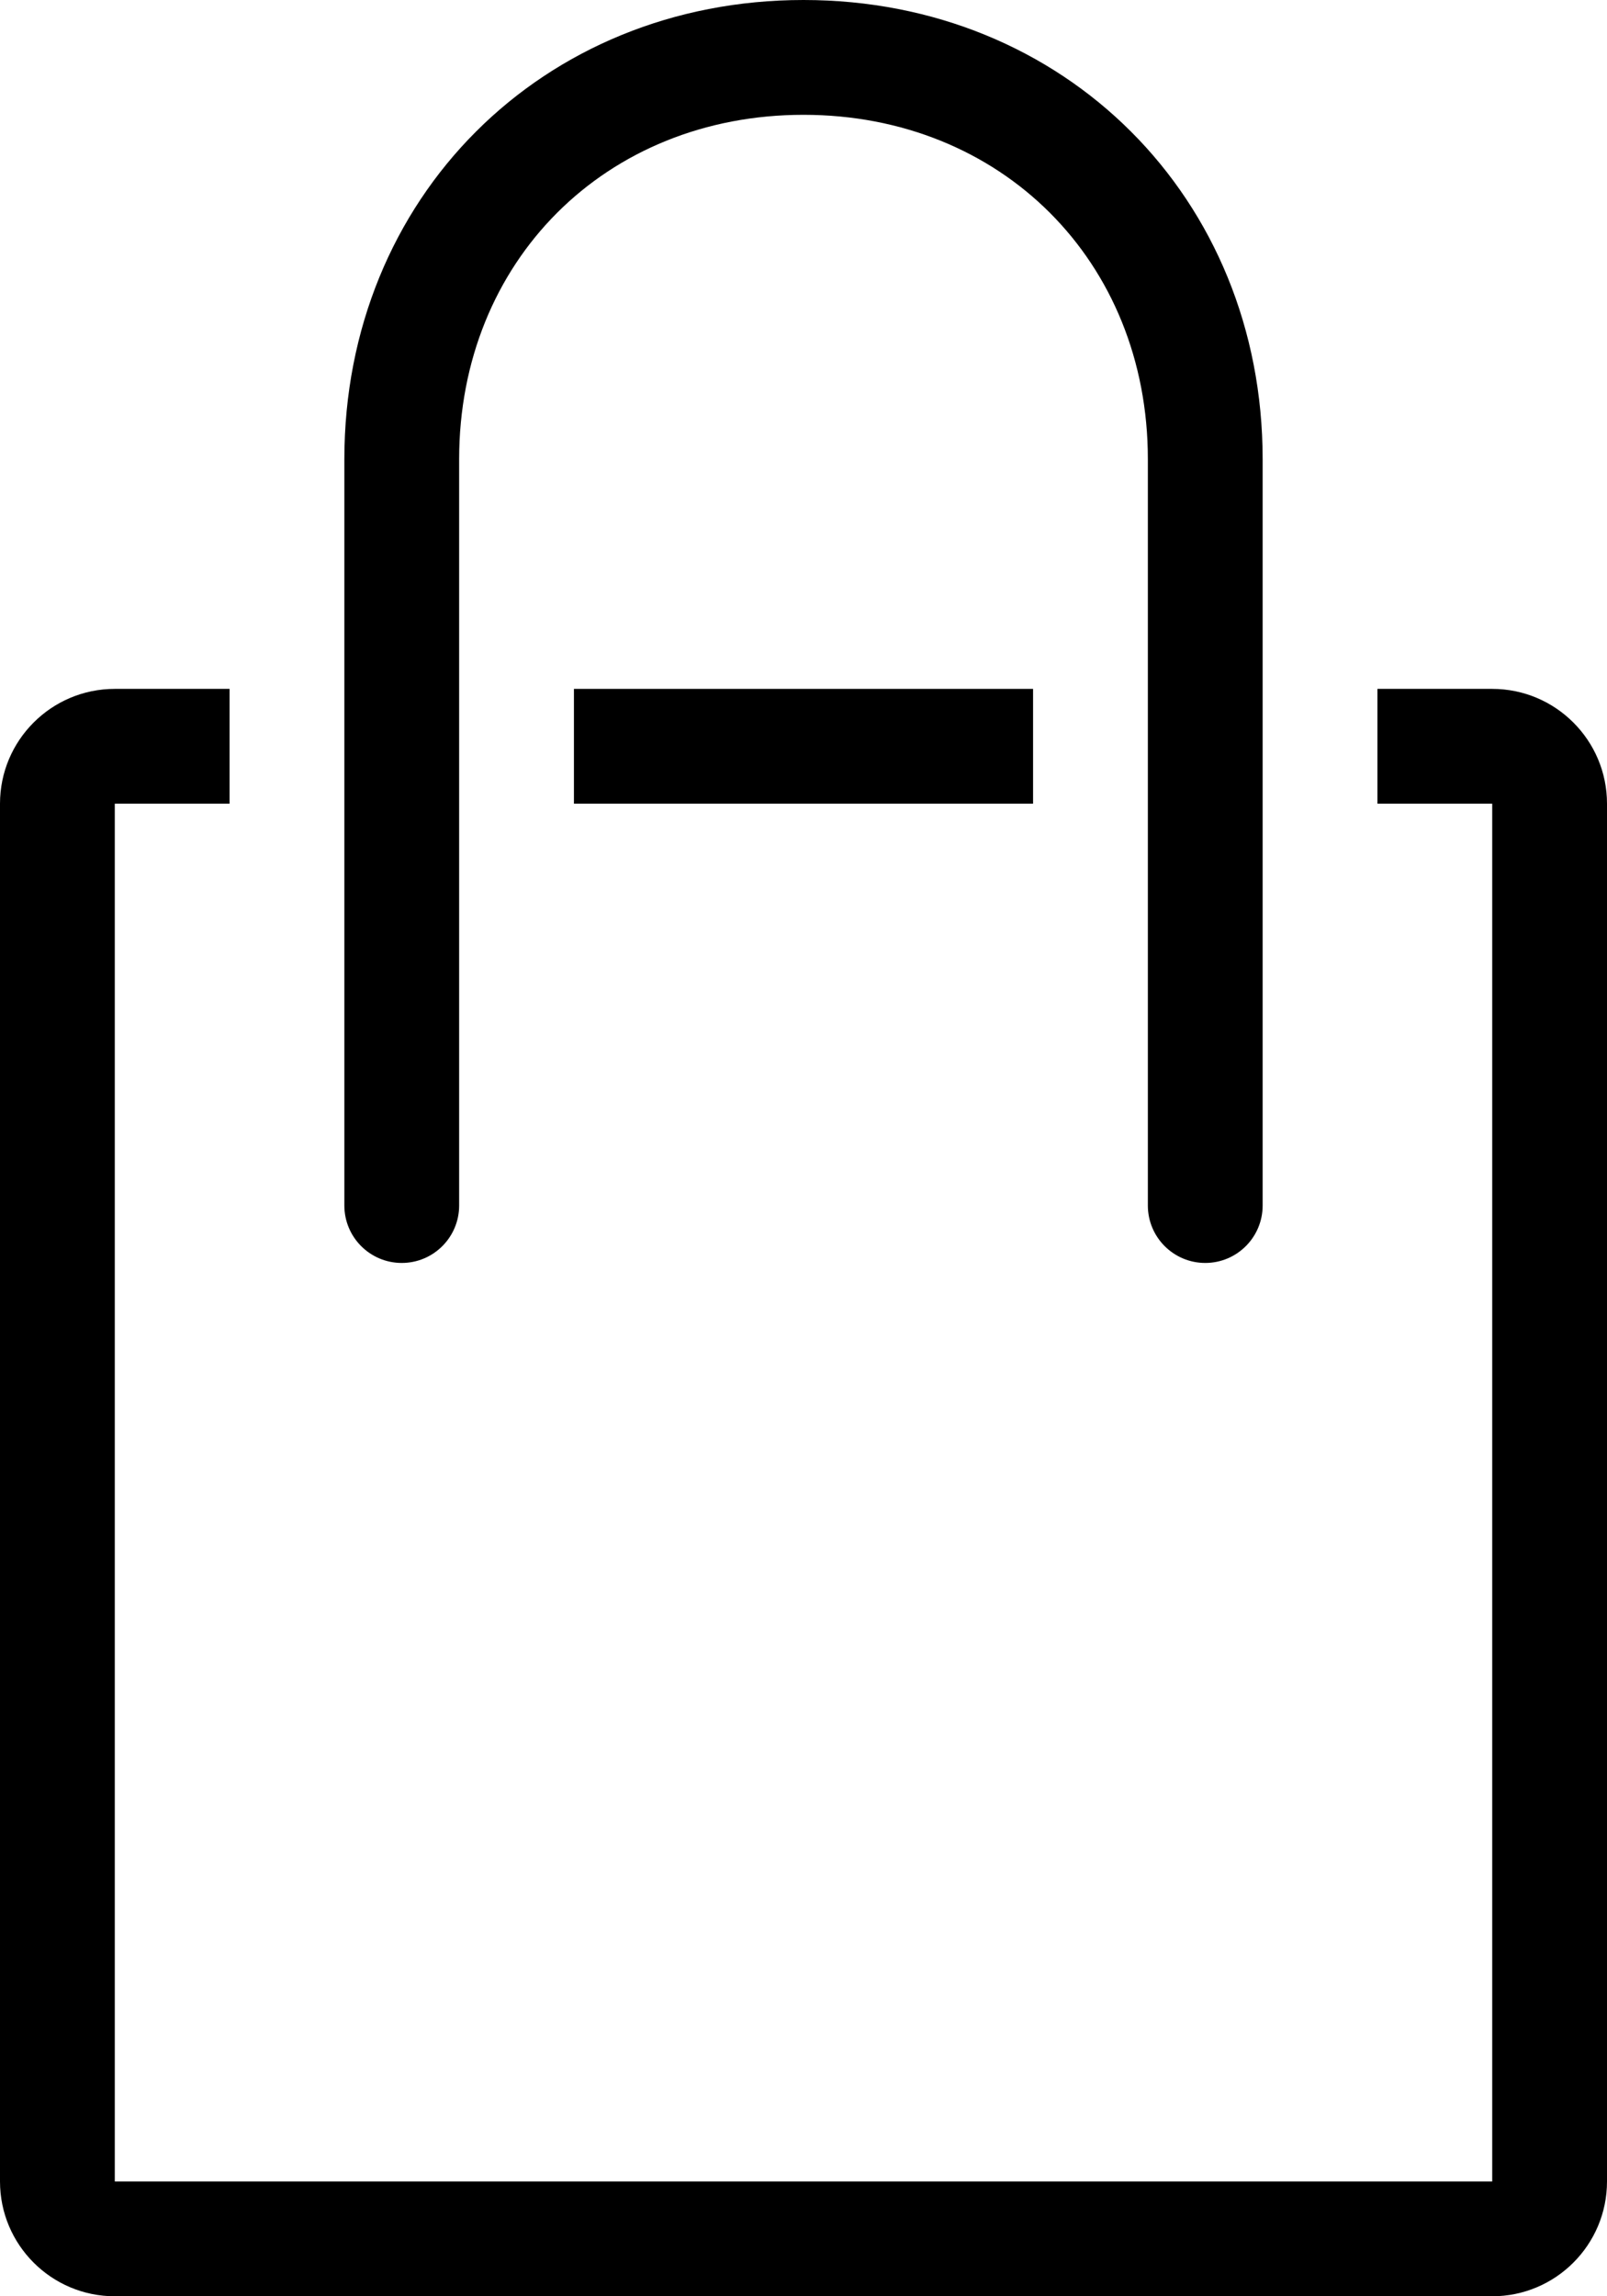
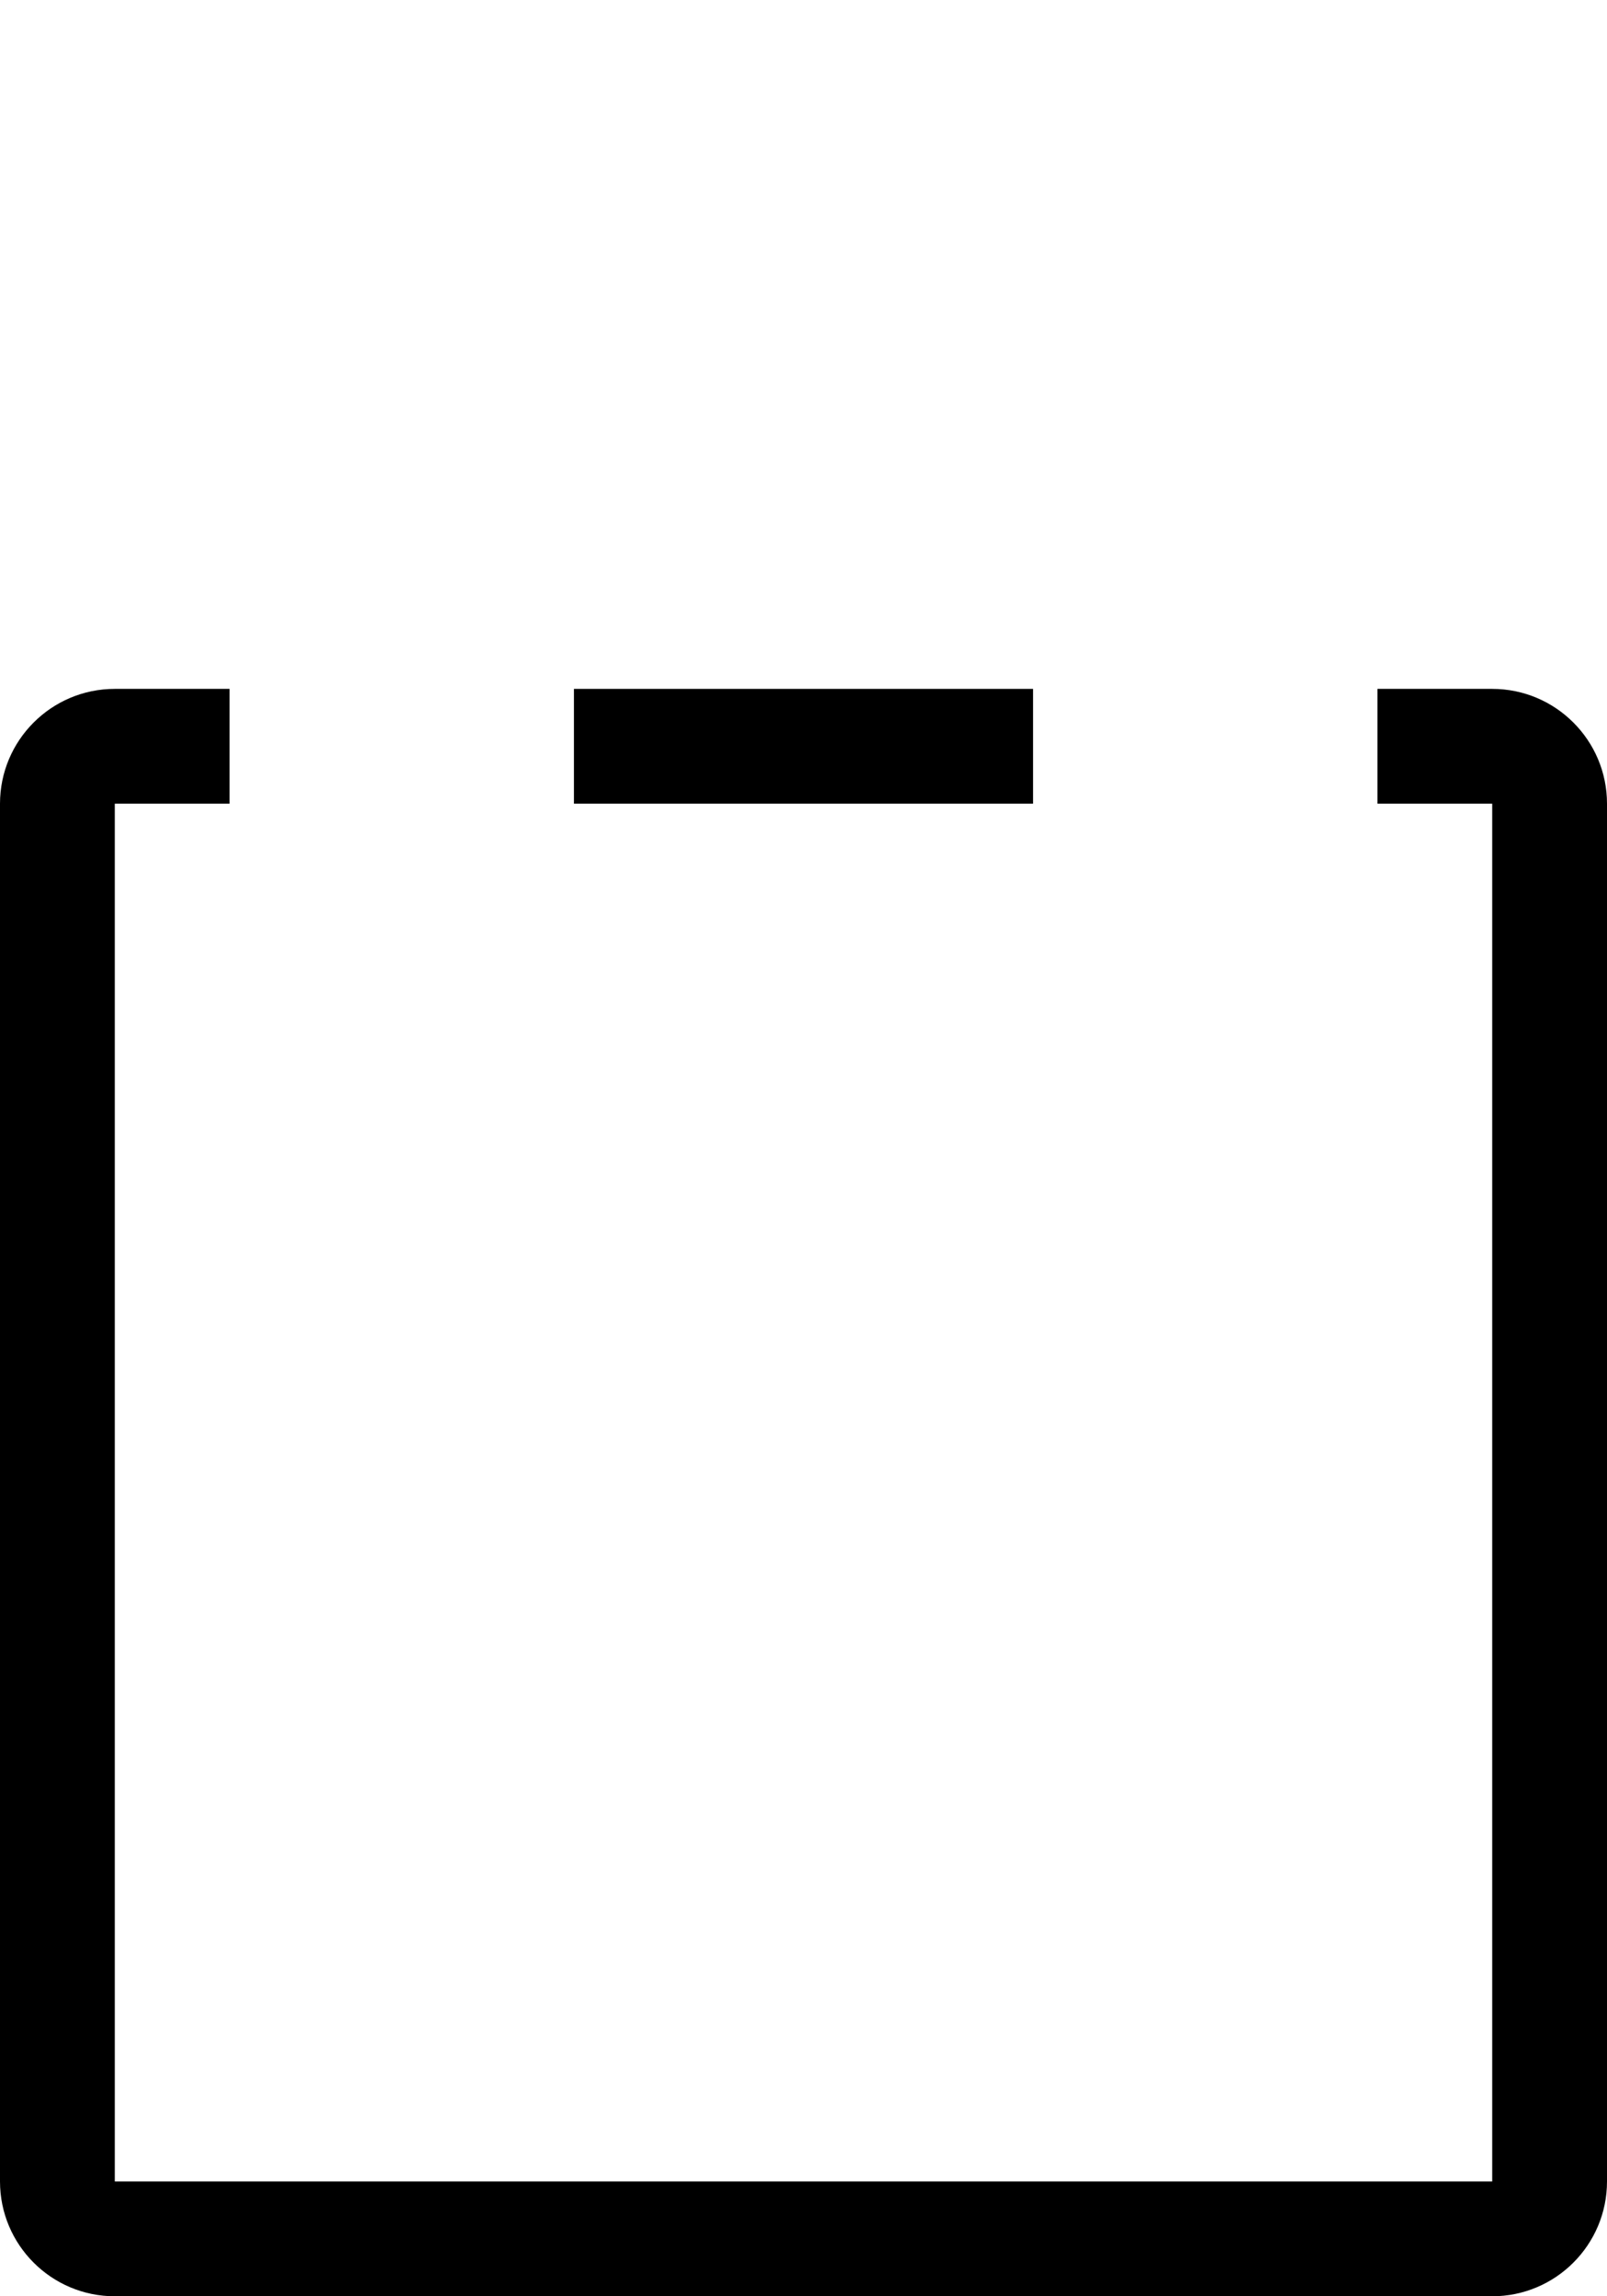
<svg xmlns="http://www.w3.org/2000/svg" width="14" height="20" viewBox="0 0 14 20" fill="none">
-   <path d="M4 4C4 2.276 5.276 1 7 1C8.724 1 10 2.276 10 4V10.5C10 10.776 10.224 11 10.5 11C10.776 11 11 10.776 11 10.5V4C11 1.724 9.276 0 7 0C4.724 0 3 1.724 3 4V10.5C3 10.776 3.224 11 3.5 11C3.776 11 4 10.776 4 10.5V4Z" fill="black" />
  <path d="M5 6V7H9V6H5Z" fill="black" />
  <path d="M13 7H12V6H13C13.552 6 14 6.448 14 7V19C14 19.552 13.552 20 13 20H1C0.448 20 0 19.552 0 19V7C0 6.448 0.448 6 1 6H2V7H1V19H13V7Z" fill="black" />
</svg>